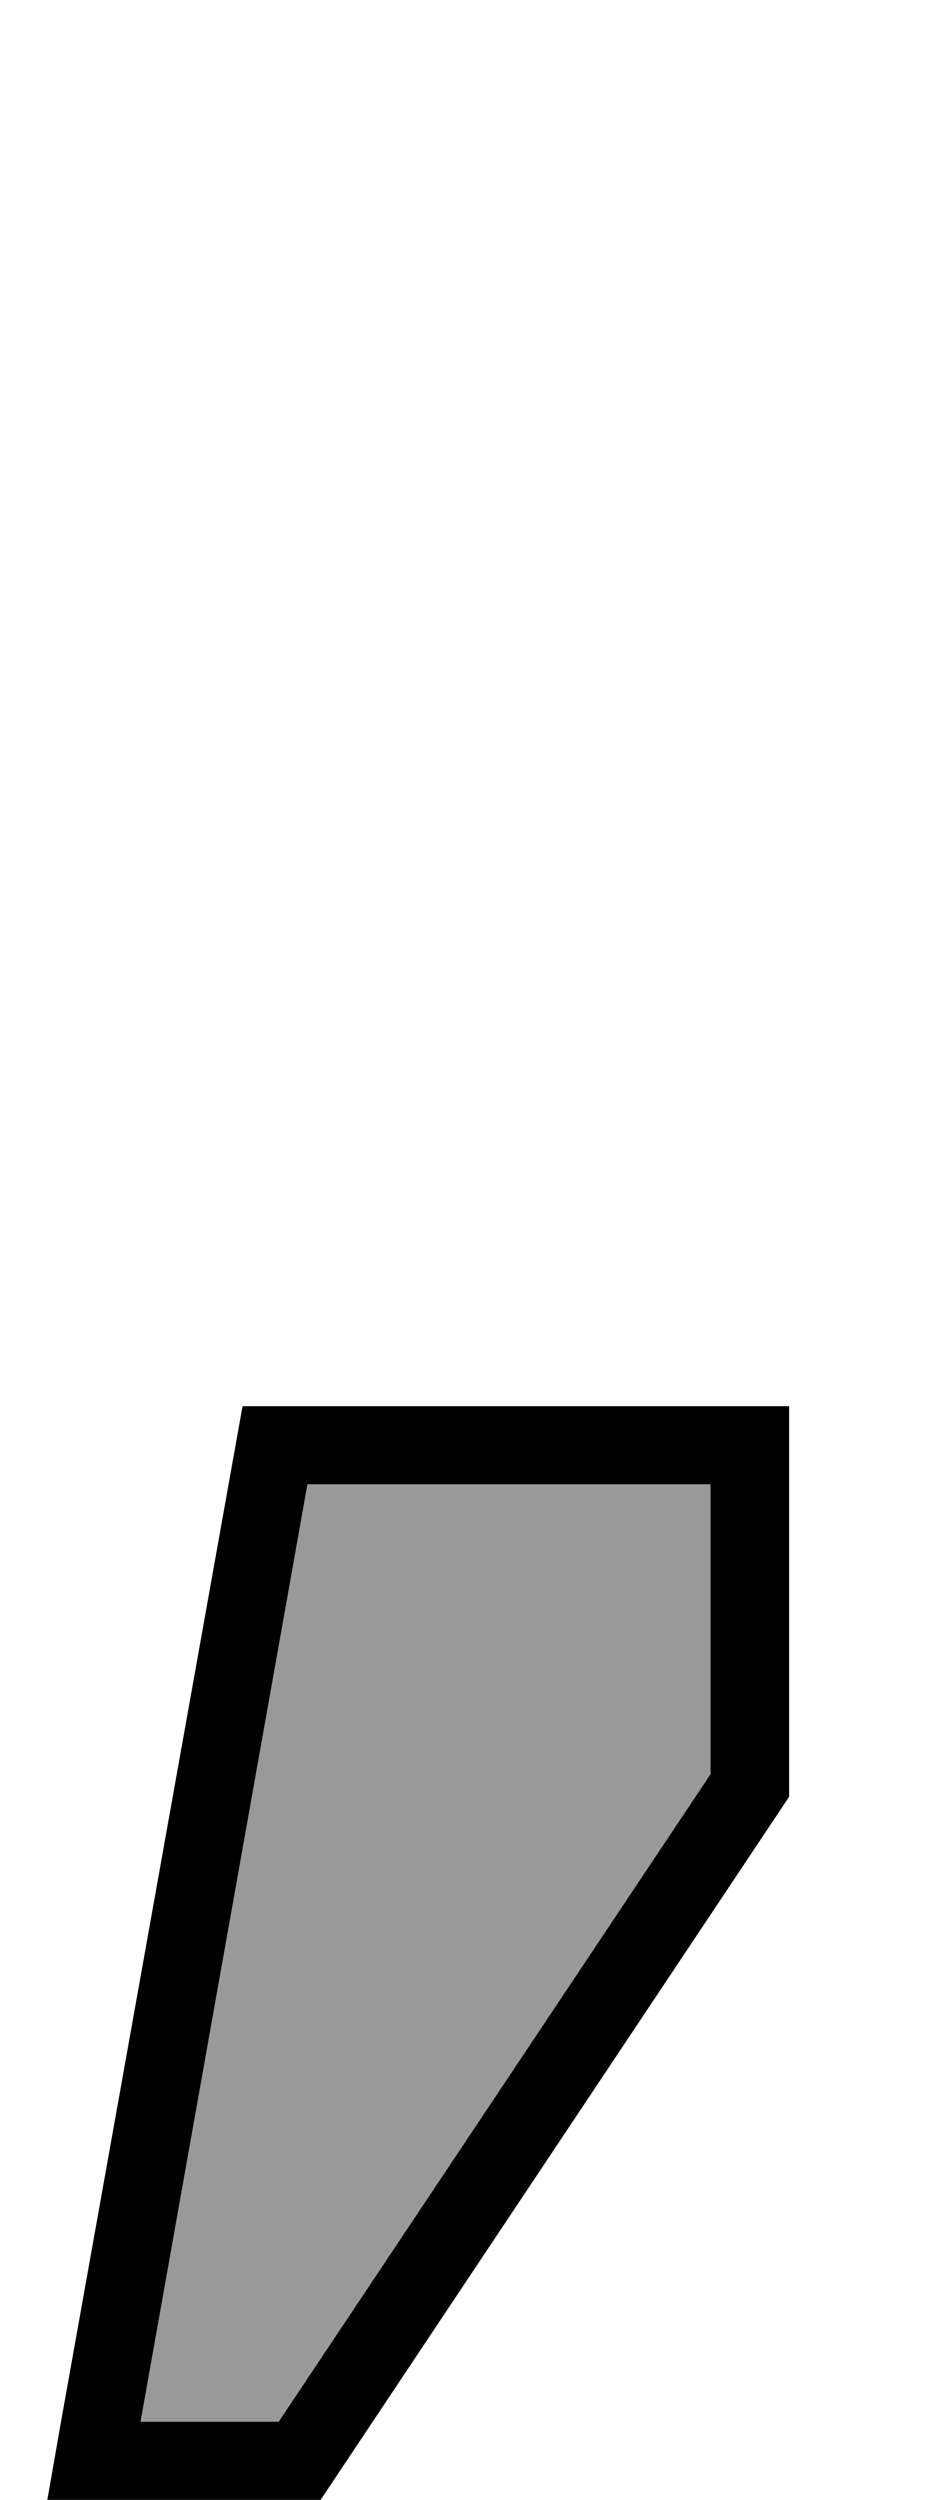
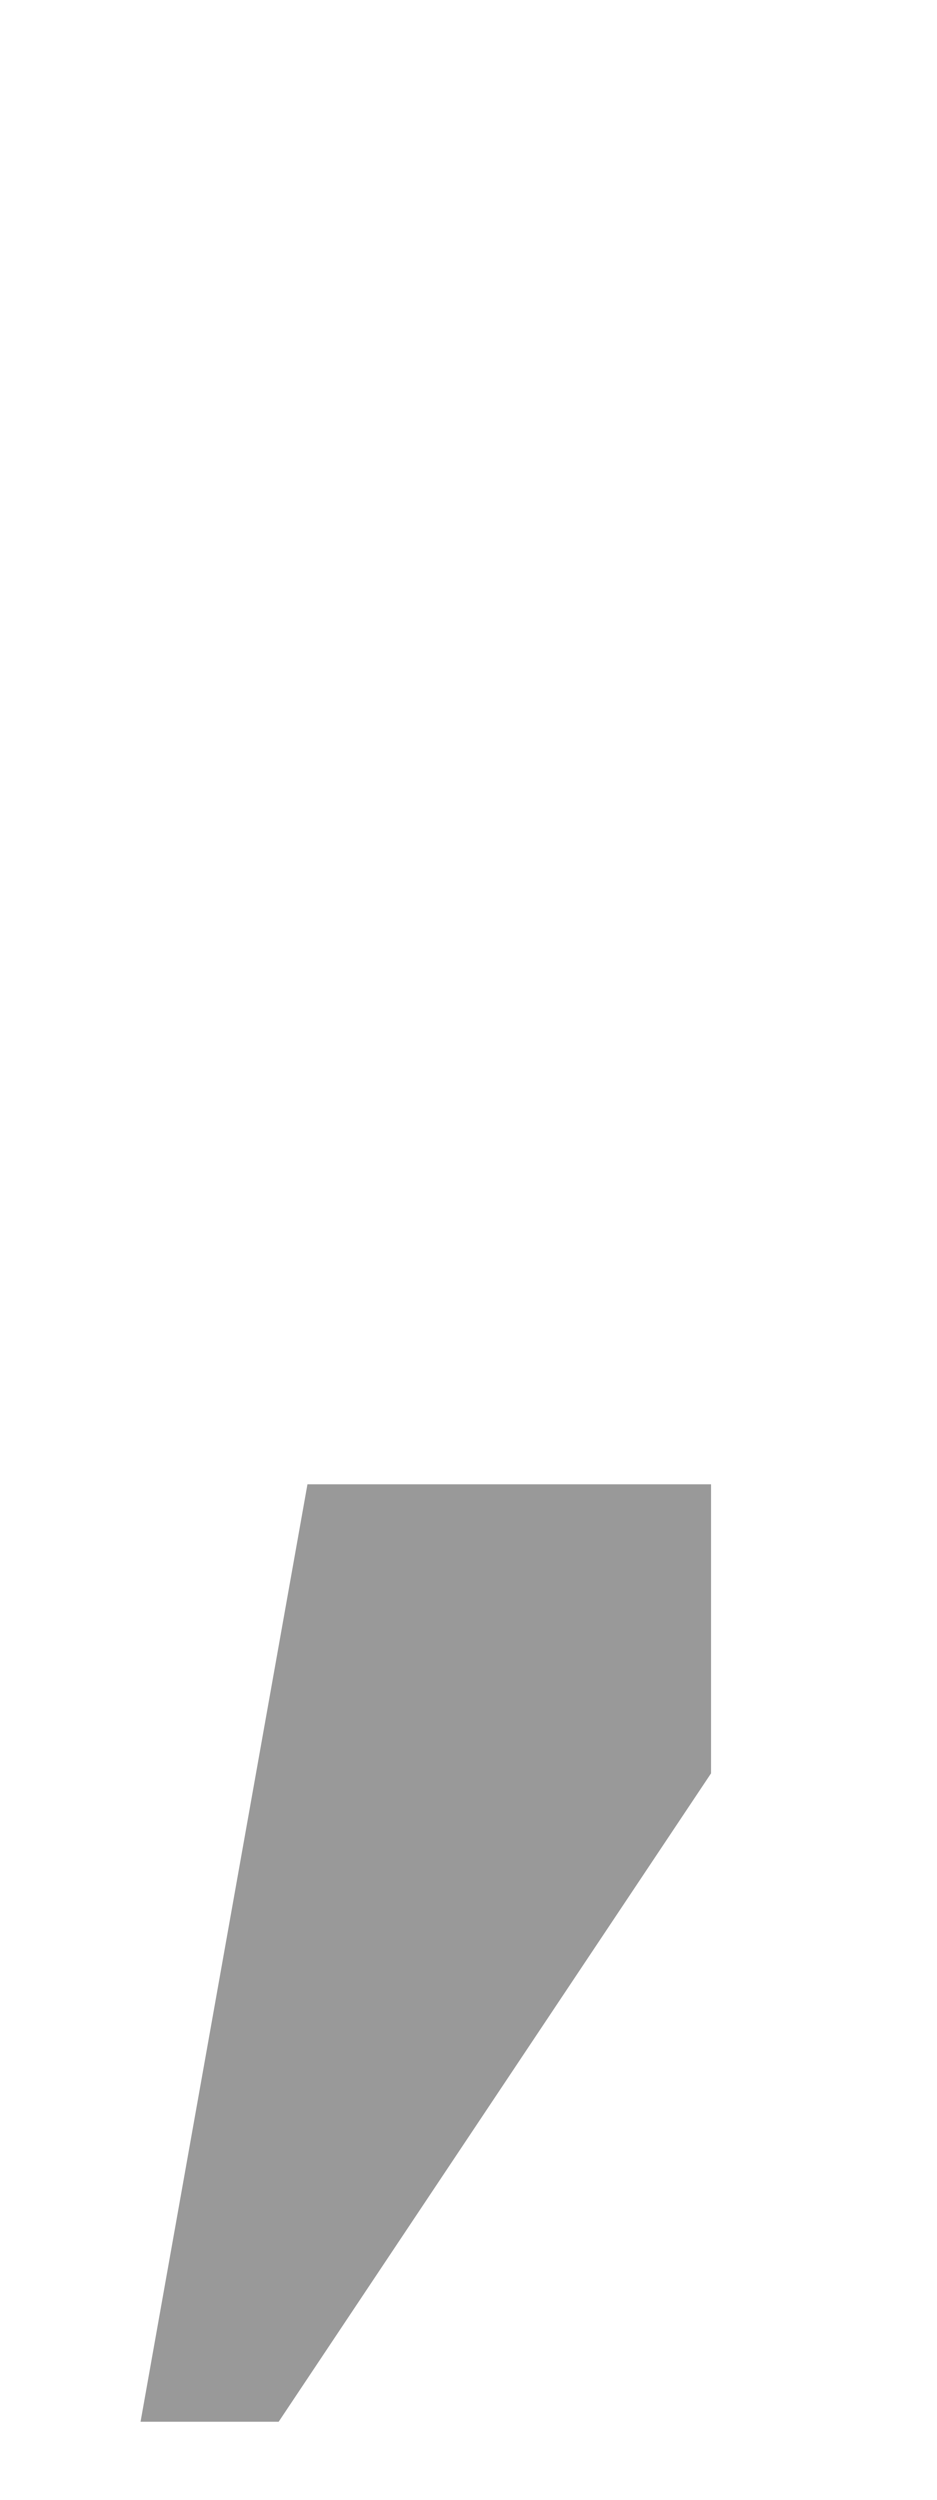
<svg xmlns="http://www.w3.org/2000/svg" viewBox="0 0 192 512">
  <defs>
    <style>.fa-secondary{opacity:.4}</style>
  </defs>
  <path class="fa-secondary" d="M28.8 496l28.3 0 88.6-132.8 0-59.2L63 304 28.8 496z" />
-   <path class="fa-primary" d="M145.7 363.2L57.1 496l-28.3 0L63 304l82.6 0 0 59.2zM49.7 288L12.5 496 9.7 512l16.3 0 39.7 0 96-144 0-64 0-16-16 0-96 0z" />
</svg>